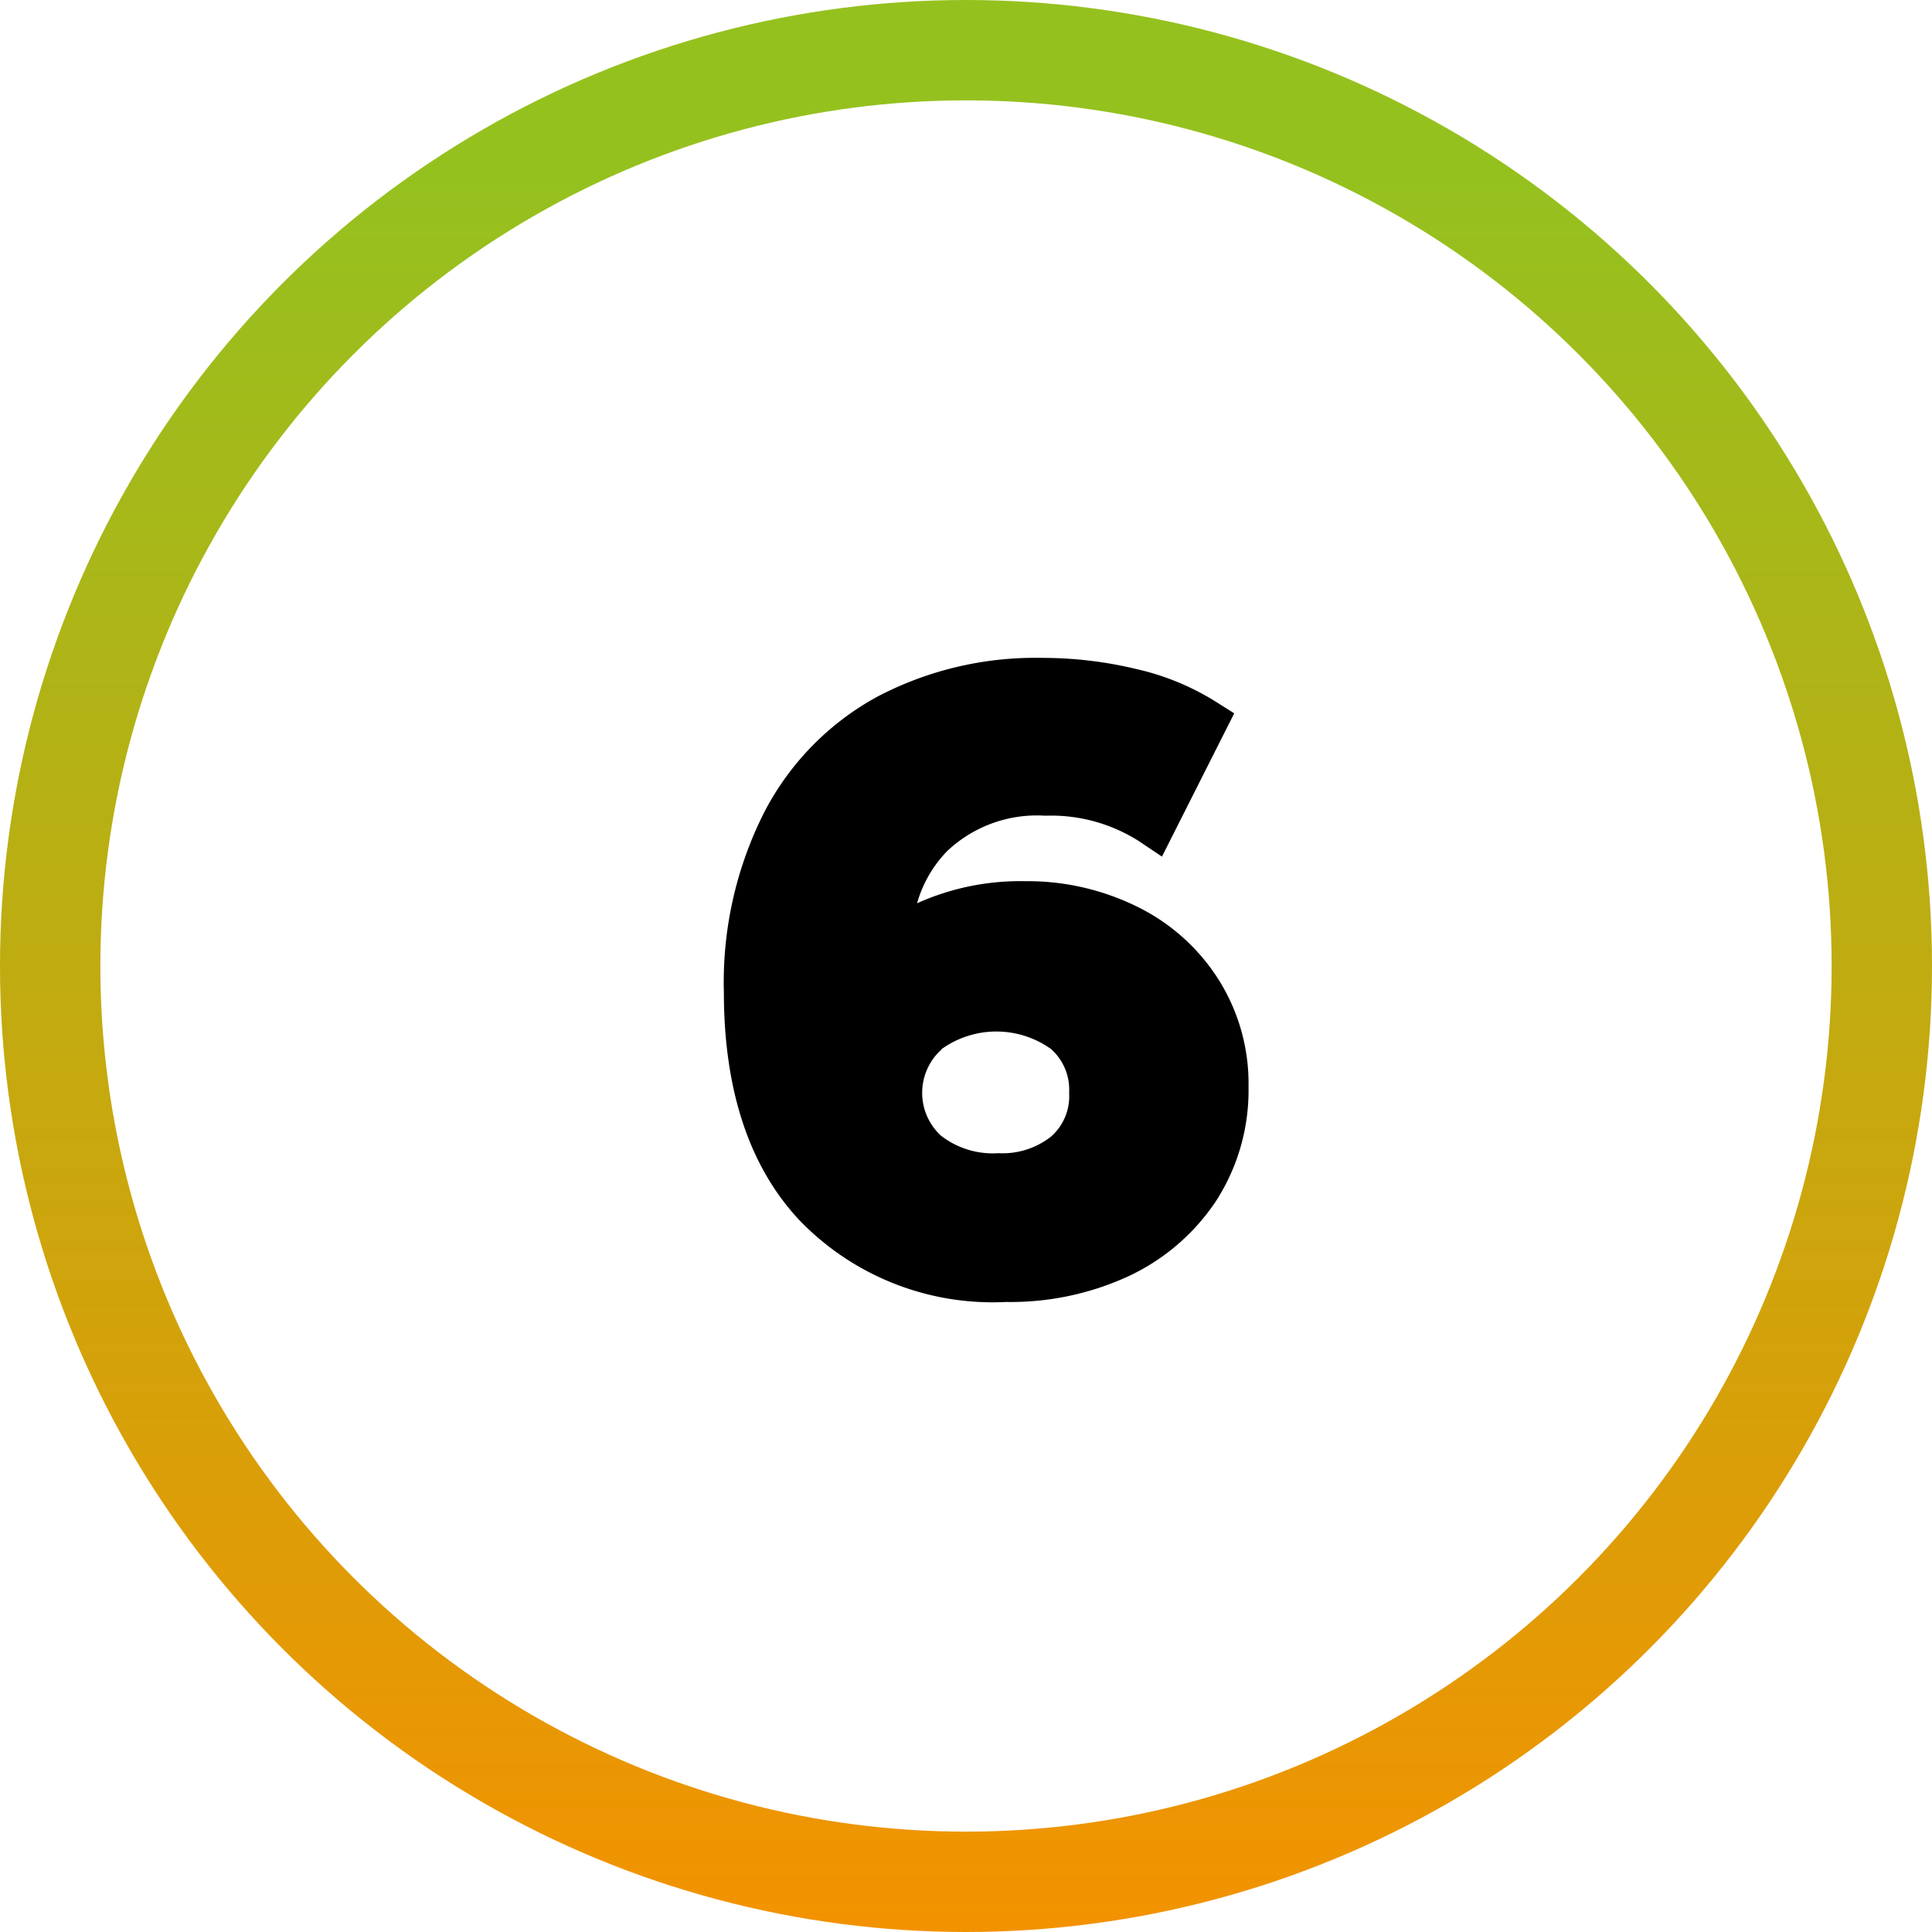
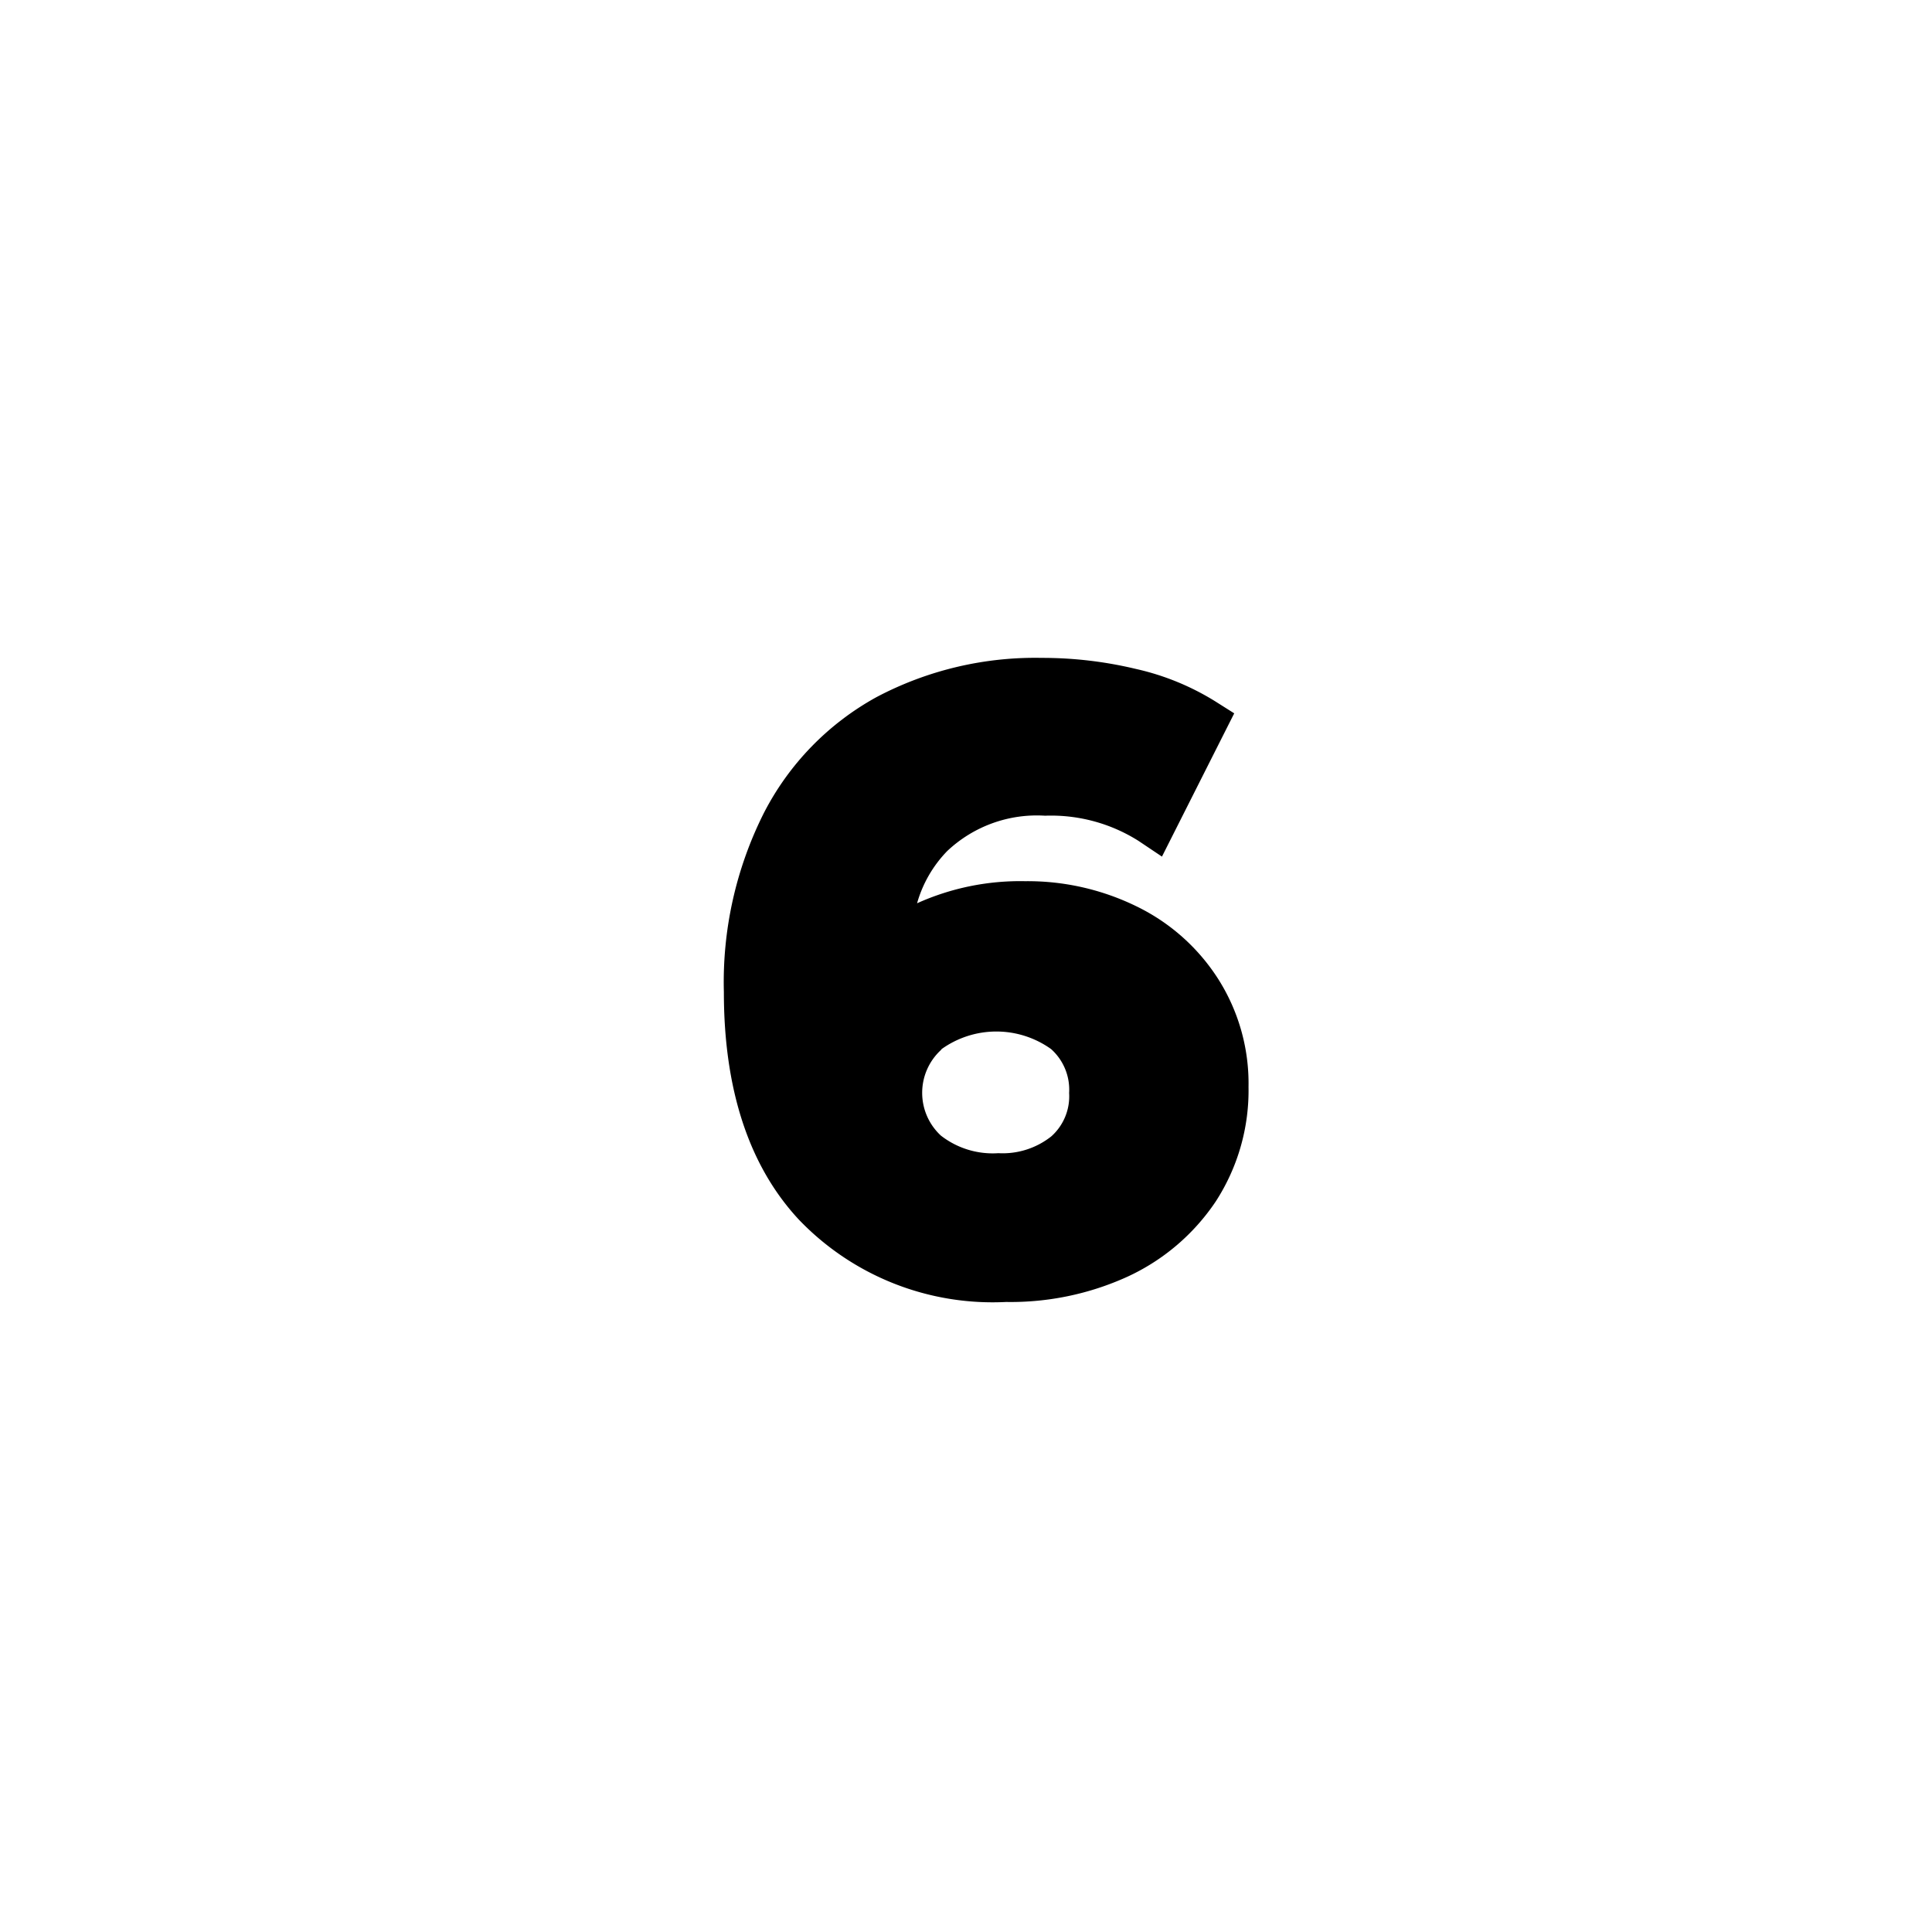
<svg xmlns="http://www.w3.org/2000/svg" id="Layer_1" data-name="Layer 1" viewBox="0 0 77 77">
  <defs>
    <style>.cls-1{fill:none;stroke-width:4px;stroke:url(#linear-gradient);}</style>
    <linearGradient id="linear-gradient" x1="38.5" y1="70.8" x2="38.5" y2="1" gradientTransform="matrix(1, 0, 0, -1, 0, 78)" gradientUnits="userSpaceOnUse">
      <stop offset="0" stop-color="#95c11f" />
      <stop offset="1" stop-color="#f39200" />
    </linearGradient>
  </defs>
  <title>Circle</title>
-   <circle class="cls-1" cx="38.5" cy="38.5" r="36.5" />
  <path d="M45.29,36.12h0a9.87,9.87,0,0,0-4.43-1,10,10,0,0,0-4.31.88,4.9,4.9,0,0,1,1.2-2.08,5.2,5.2,0,0,1,3.9-1.41,6.53,6.53,0,0,1,3.72,1l.94.63,2.88-5.71-.76-.48a10.21,10.21,0,0,0-3.16-1.29,16,16,0,0,0-3.75-.44,13.53,13.53,0,0,0-6.58,1.56,11,11,0,0,0-4.5,4.63,15,15,0,0,0-1.59,7.13c0,3.88,1,6.94,3,9.08a10.69,10.69,0,0,0,8.25,3.27,11.23,11.23,0,0,0,4.82-1,8.53,8.53,0,0,0,3.53-3,8.13,8.13,0,0,0,1.31-4.57A7.76,7.76,0,0,0,48.54,39,8,8,0,0,0,45.29,36.12Zm-7.76,5.69a3.75,3.75,0,0,1,4.36,0,2.17,2.17,0,0,1,.72,1.75,2.14,2.14,0,0,1-.71,1.73,3.12,3.12,0,0,1-2.11.67,3.36,3.36,0,0,1-2.29-.7,2.32,2.32,0,0,1,0-3.41Z" />
</svg>